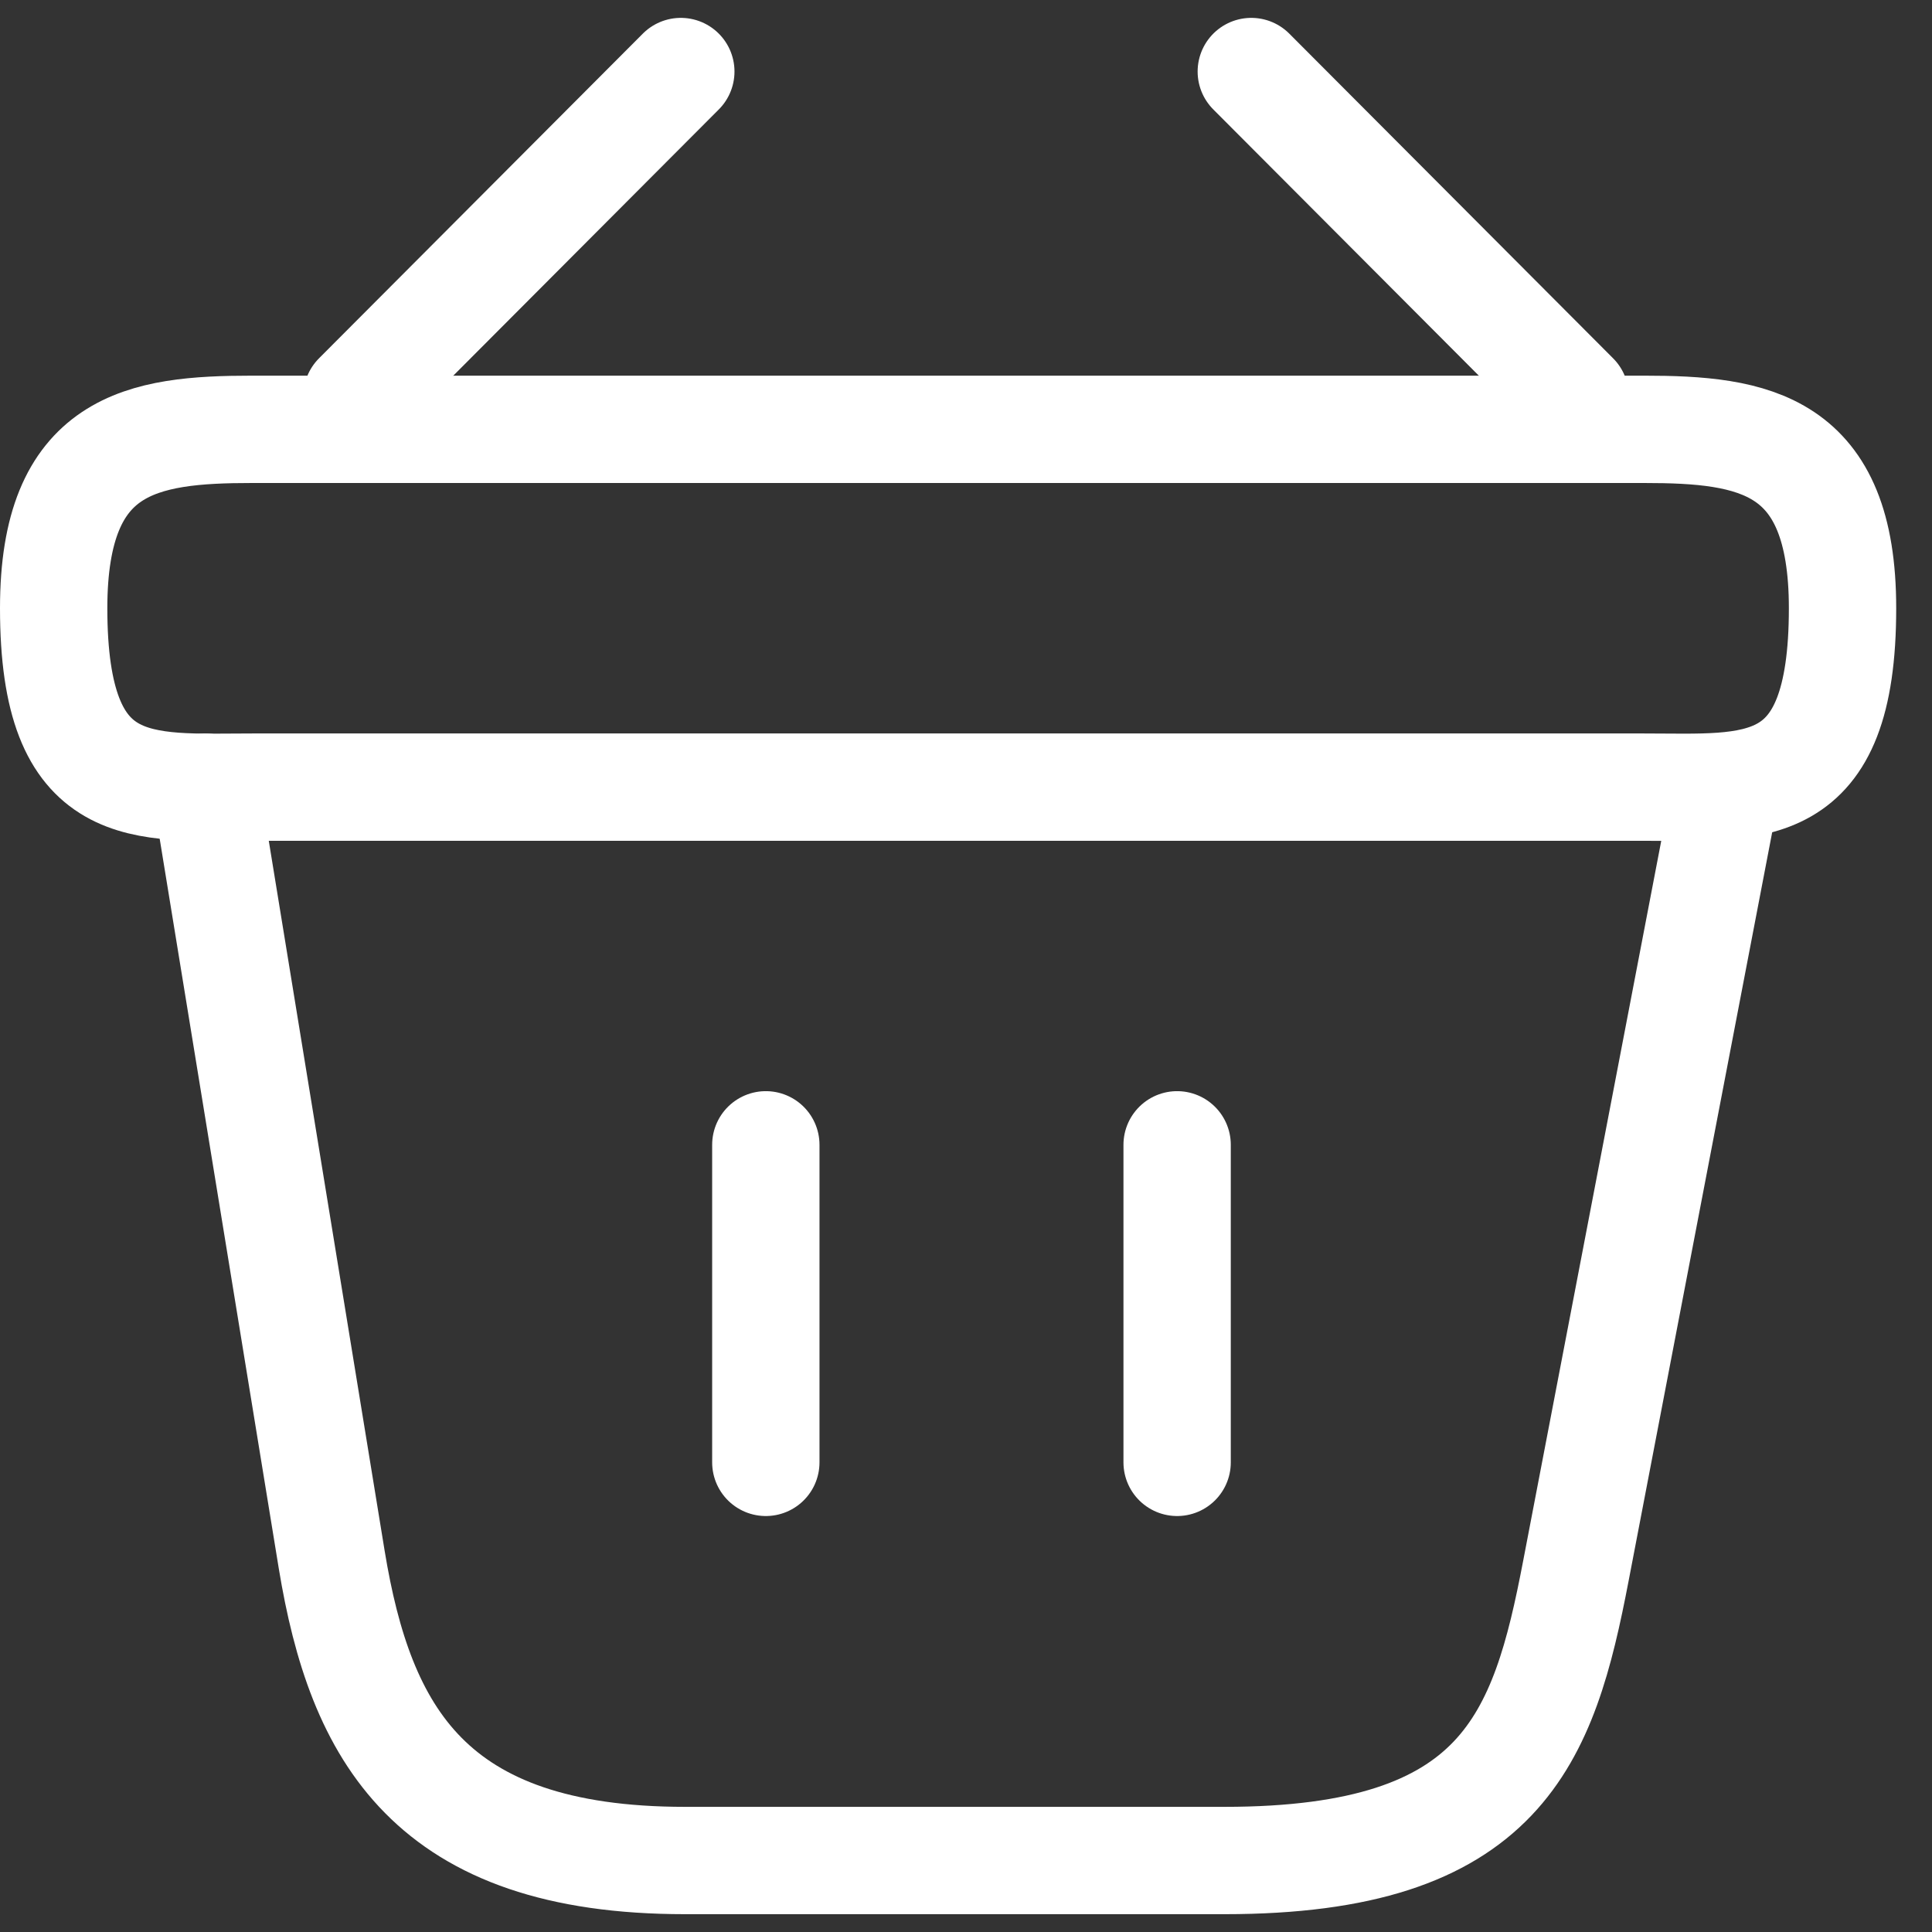
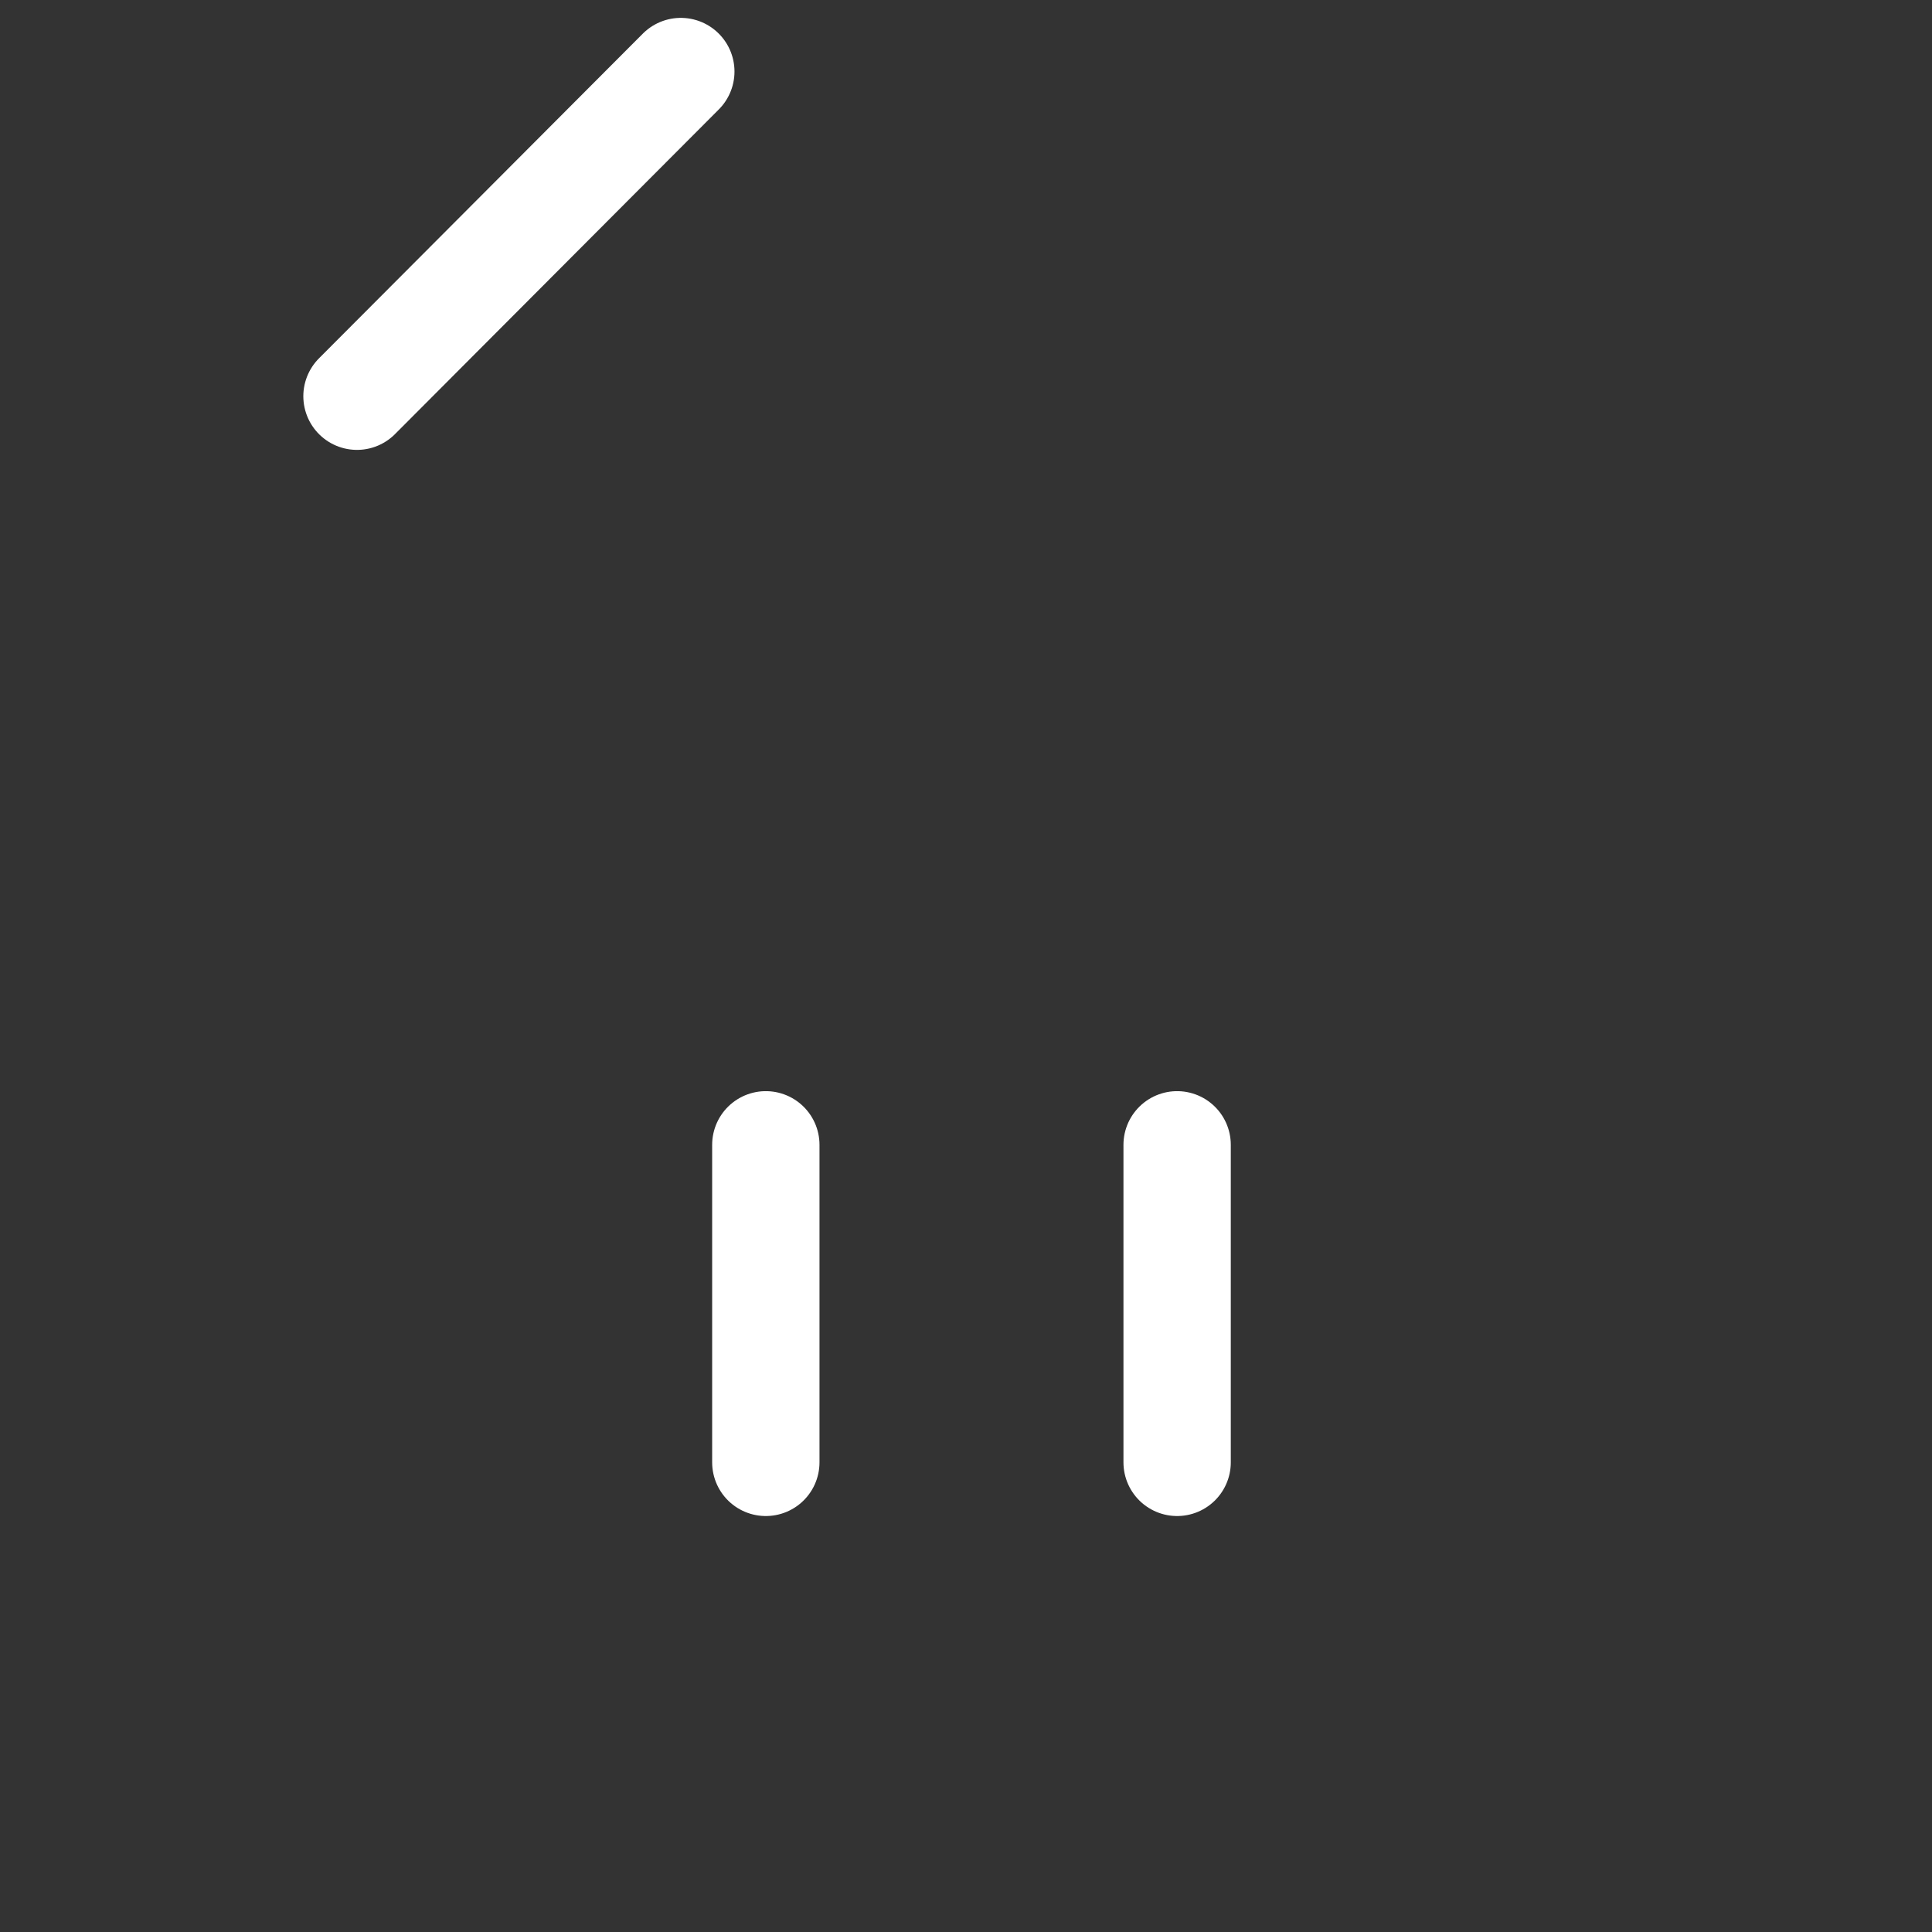
<svg xmlns="http://www.w3.org/2000/svg" width="36" height="36" viewBox="0 0 36 36" fill="none">
  <rect x="0" y="0" width="36" height="36" fill="#333333" stroke="none" />
  <path d="M12.686 1.333L6.652 7.383" stroke="white" stroke-width="2" stroke-miterlimit="10" stroke-linecap="round" stroke-linejoin="round" />
-   <path d="M23.316 1.333L29.35 7.383" stroke="white" stroke-width="2" stroke-miterlimit="10" stroke-linecap="round" stroke-linejoin="round" />
-   <path d="M1 11.333C1 8.25 2.65 8 4.7 8H30.633C32.683 8 34.333 8.25 34.333 11.333C34.333 14.917 32.683 14.667 30.633 14.667H4.7C2.65 14.667 1 14.917 1 11.333Z" stroke="white" stroke-width="2" />
  <path d="M14.27 21.332V27.249" stroke="white" stroke-width="2" stroke-linecap="round" />
  <path d="M21.934 21.332V27.249" stroke="white" stroke-width="2" stroke-linecap="round" />
-   <path d="M3.832 14.668L6.182 29.068C6.715 32.301 7.999 34.668 12.765 34.668H22.815C27.999 34.668 28.765 32.401 29.365 29.268L32.165 14.668" stroke="white" stroke-width="2" stroke-linecap="round" />
</svg>